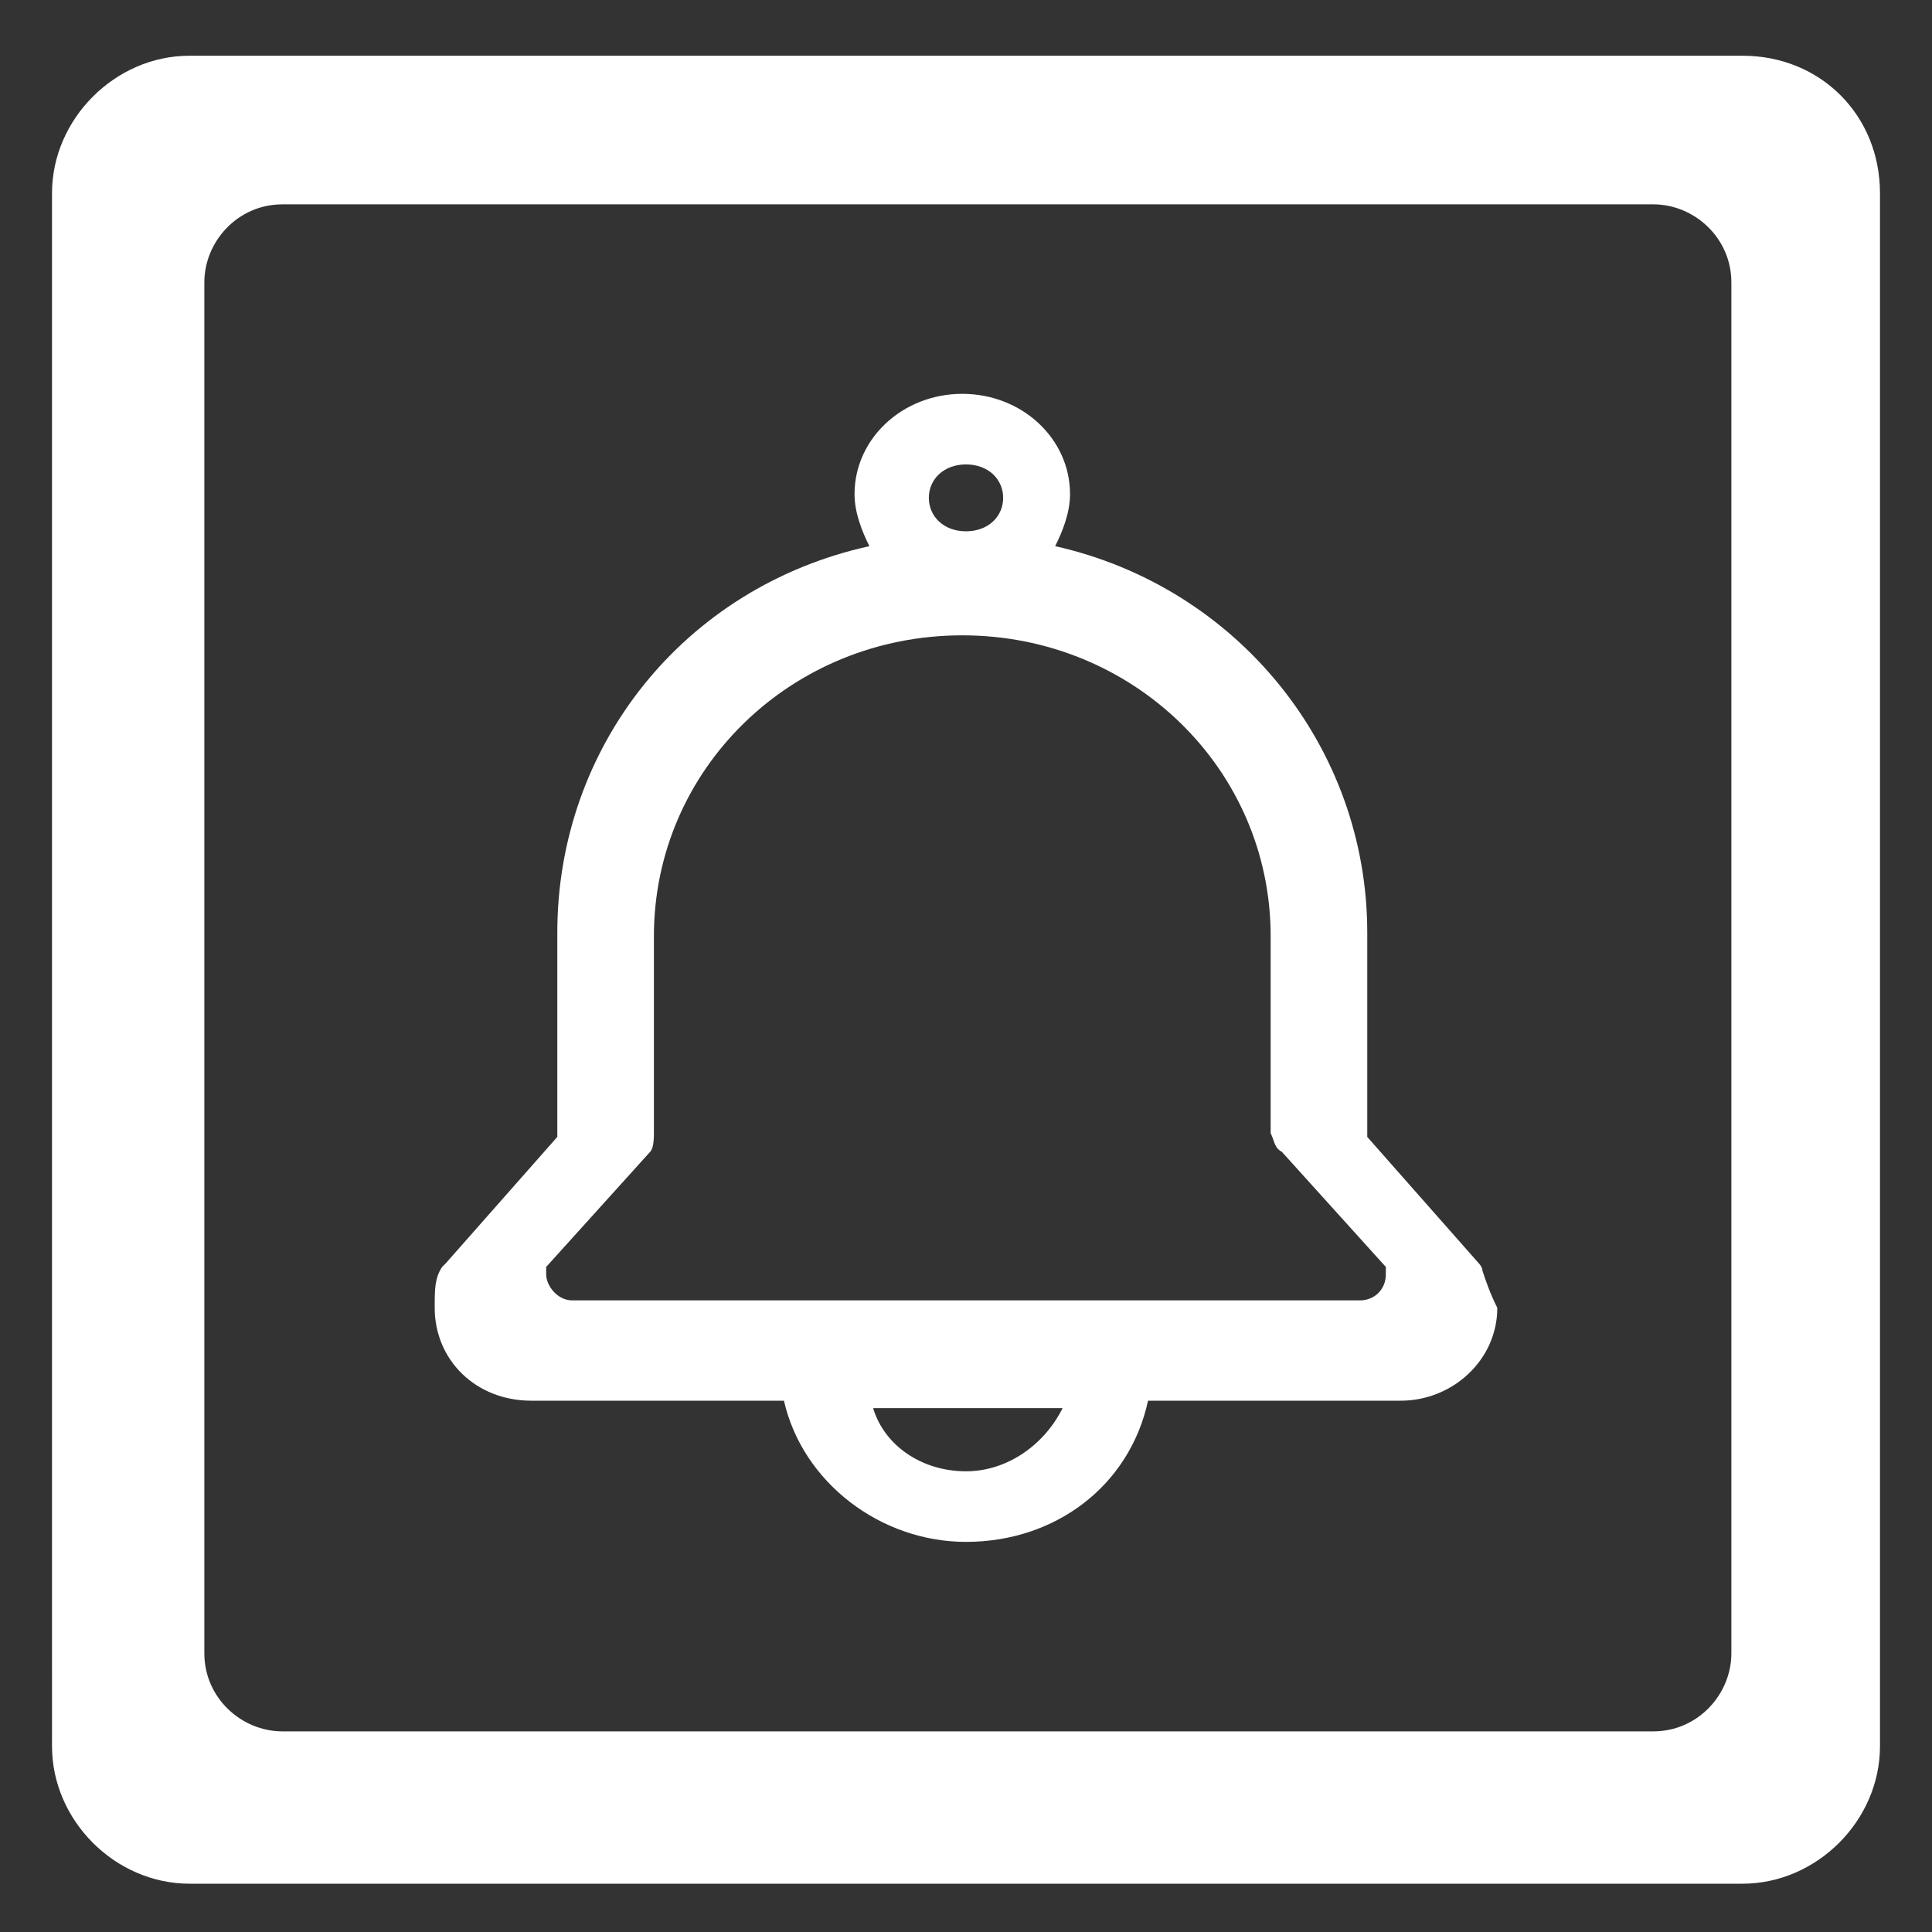
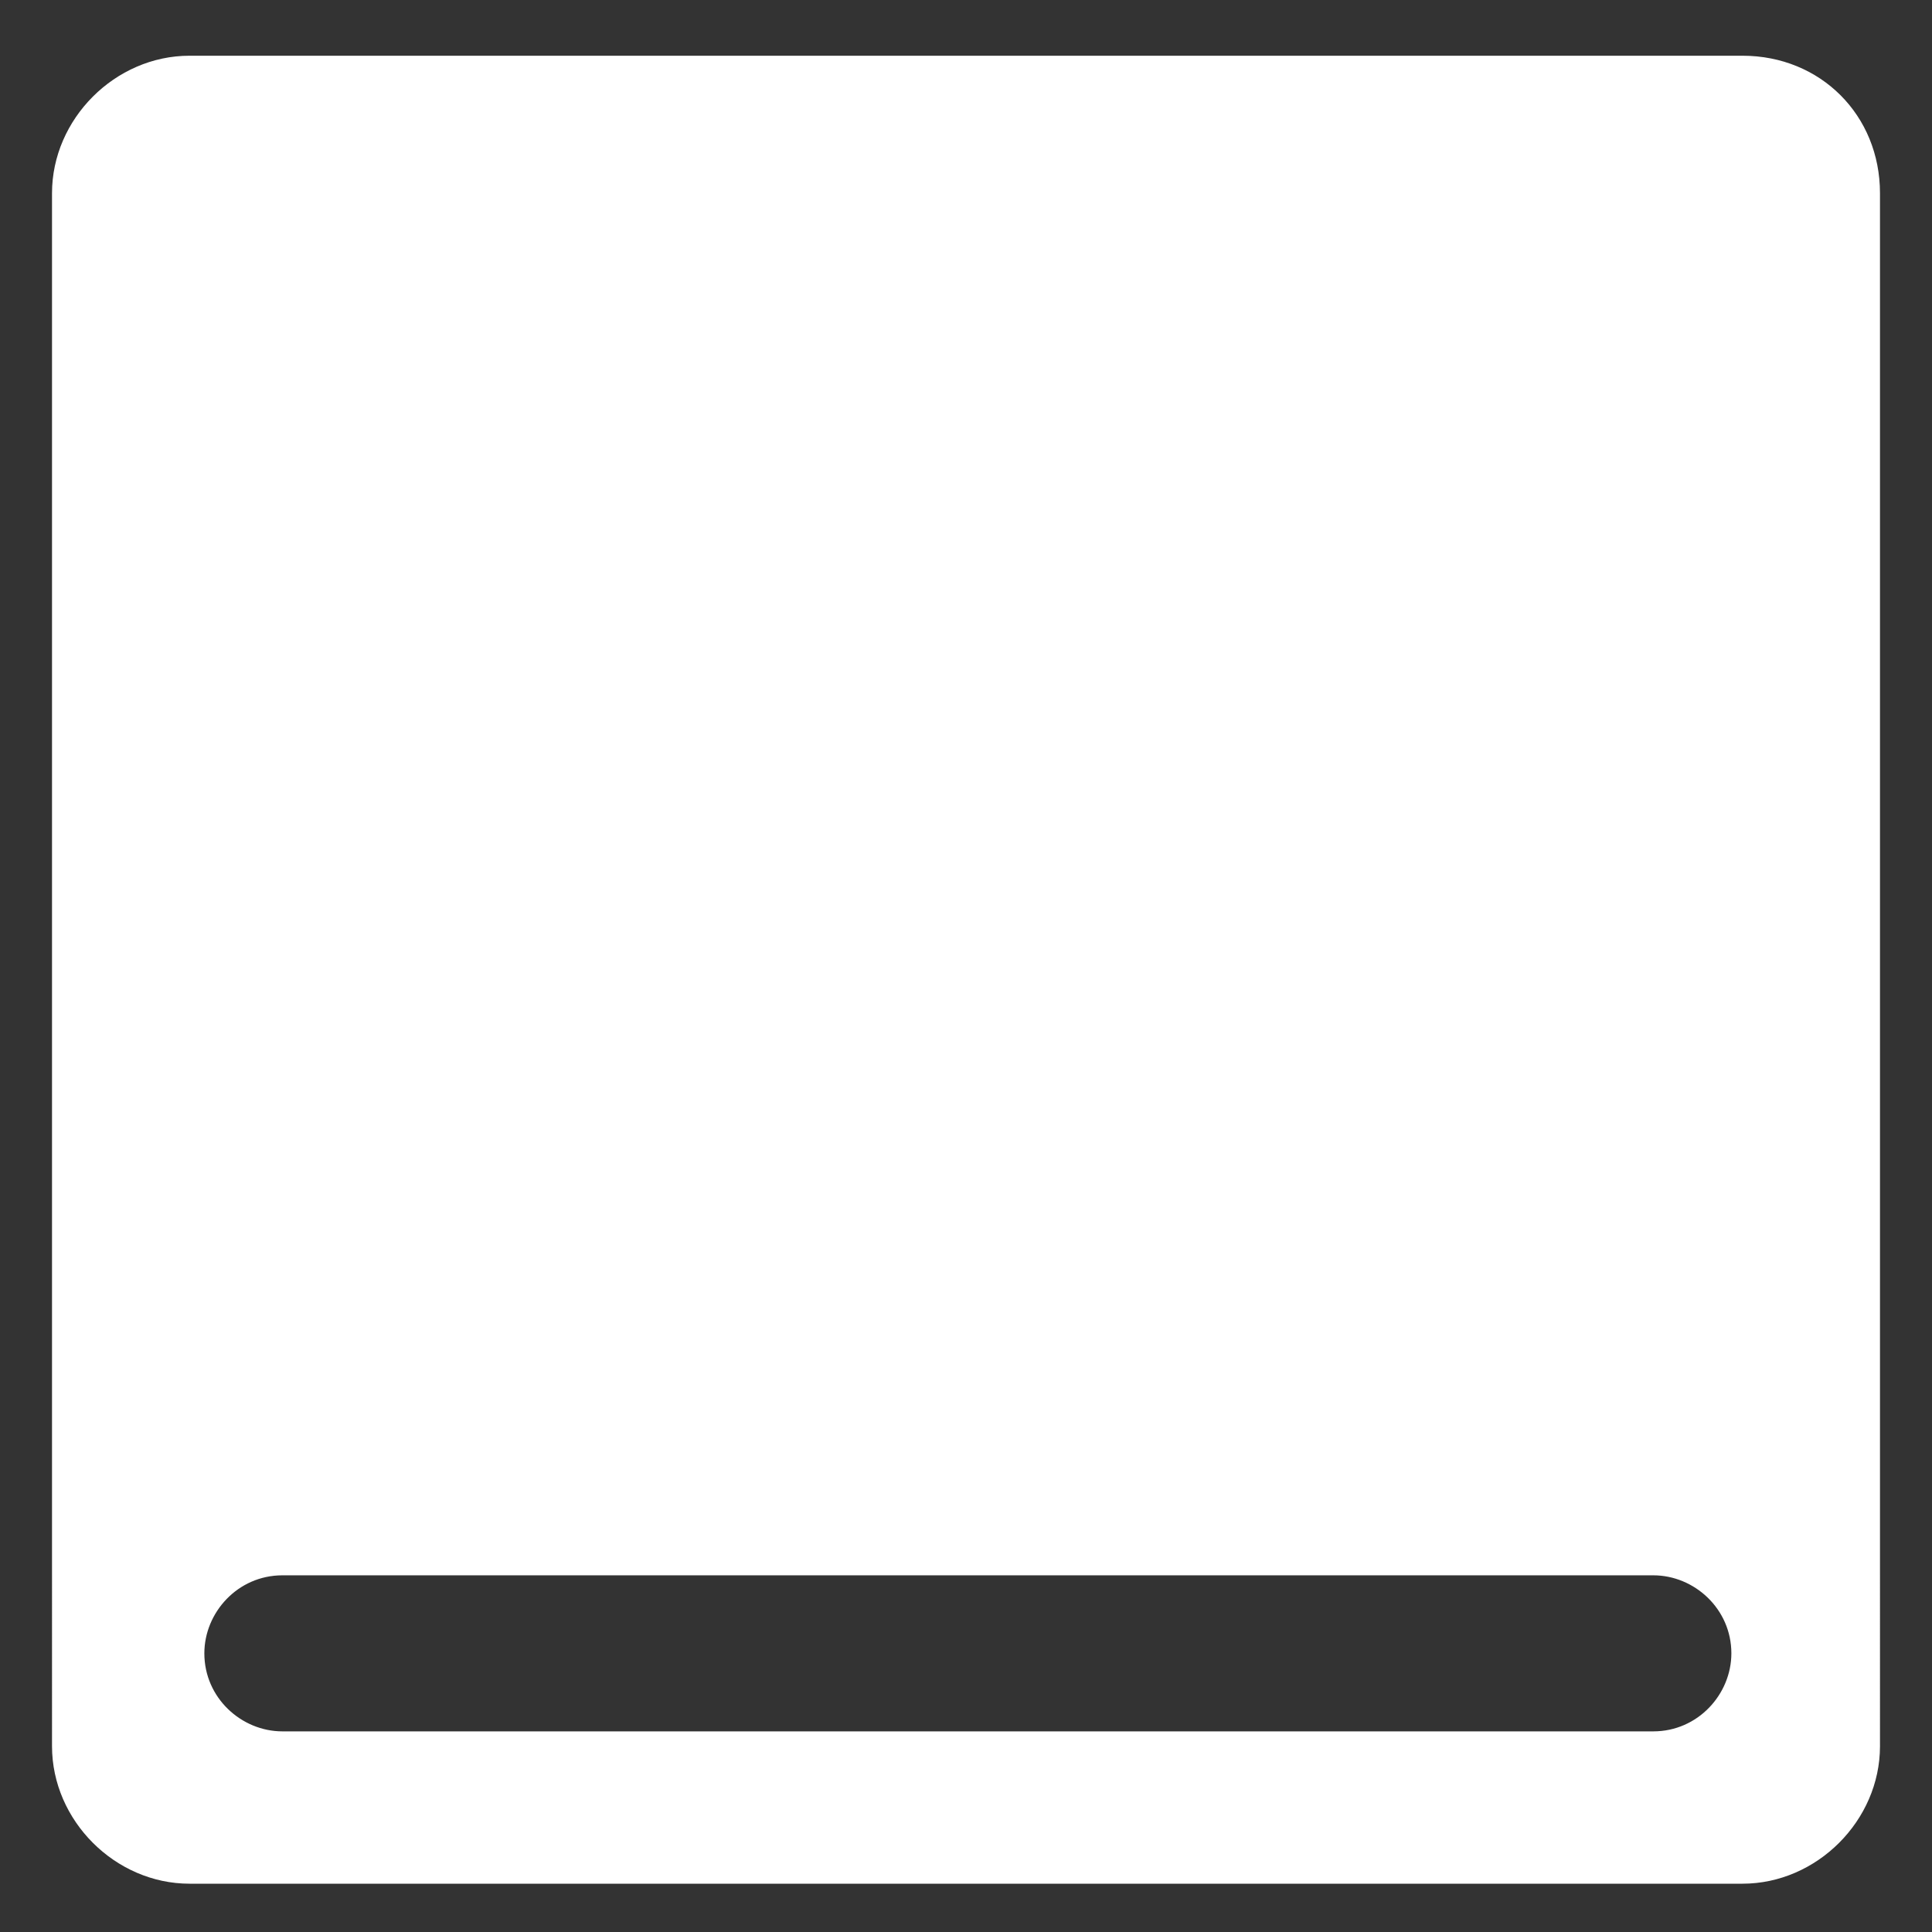
<svg xmlns="http://www.w3.org/2000/svg" t="1749006270893" class="icon" viewBox="0 0 1024 1024" version="1.1" p-id="57981" width="200" height="200">
  <rect x="0" y="0" width="1024" height="1024" fill="#333333" stroke="none" />
-   <path d="M785.723 673.477c0-1.969-1.969-3.938-1.969-3.938l-59.077-66.954v-108.308c0-98.462-68.923-183.138-165.415-204.8 3.938-7.877 7.877-17.723 7.877-27.569 0-29.538-25.6-53.169-57.108-53.169S452.923 232.369 452.923 261.908c0 9.846 3.938 19.692 7.877 27.569-98.462 21.662-165.415 106.338-165.415 204.8v108.308L236.308 669.538l-1.969 1.969c-3.938 5.908-3.938 11.815-3.938 21.662 0 27.569 21.662 49.231 51.2 49.231h133.908c9.846 43.323 51.2 74.831 96.492 74.831 47.262 0 86.646-29.538 96.492-74.831h133.908c27.569 0 51.2-21.662 51.2-49.231-3.938-7.877-5.908-13.785-7.877-19.692zM512 246.154c11.815 0 19.692 7.877 19.692 17.723s-7.877 17.723-19.692 17.723-19.692-7.877-19.692-17.723 7.877-17.723 19.692-17.723z m0 533.662c-23.631 0-43.323-13.785-49.231-33.477h100.431c-9.846 19.692-29.538 33.477-51.2 33.477z m222.523-104.369c0 7.877-5.908 13.785-13.785 13.785H303.262c-7.877 0-13.785-7.877-13.785-13.785v-3.938l55.138-61.046c1.969-1.969 1.969-7.877 1.969-9.846v-104.369c0-88.615 72.862-159.508 163.446-159.508s163.446 70.892 163.446 159.508v104.369c1.969 3.938 1.969 7.877 5.908 9.846l55.138 61.046v3.938z" p-id="57982" fill="#ffffff" />
-   <path d="M923.569 29.538H100.431c-39.385 0-72.862 33.477-72.862 72.862V925.538c0 39.385 33.477 72.862 72.862 72.862h823.138c39.385 0 72.862-33.477 72.862-72.862V102.4c0-41.354-31.508-72.862-72.862-72.862z m-5.908 846.769c0 21.662-17.723 41.354-41.354 41.354H149.662c-21.662 0-41.354-17.723-41.354-41.354V149.662c0-21.662 17.723-41.354 41.354-41.354h726.646c21.662 0 41.354 17.723 41.354 41.354v726.646z" p-id="57983" fill="#ffffff" />
+   <path d="M923.569 29.538H100.431c-39.385 0-72.862 33.477-72.862 72.862V925.538c0 39.385 33.477 72.862 72.862 72.862h823.138c39.385 0 72.862-33.477 72.862-72.862V102.4c0-41.354-31.508-72.862-72.862-72.862z m-5.908 846.769c0 21.662-17.723 41.354-41.354 41.354H149.662c-21.662 0-41.354-17.723-41.354-41.354c0-21.662 17.723-41.354 41.354-41.354h726.646c21.662 0 41.354 17.723 41.354 41.354v726.646z" p-id="57983" fill="#ffffff" />
</svg>